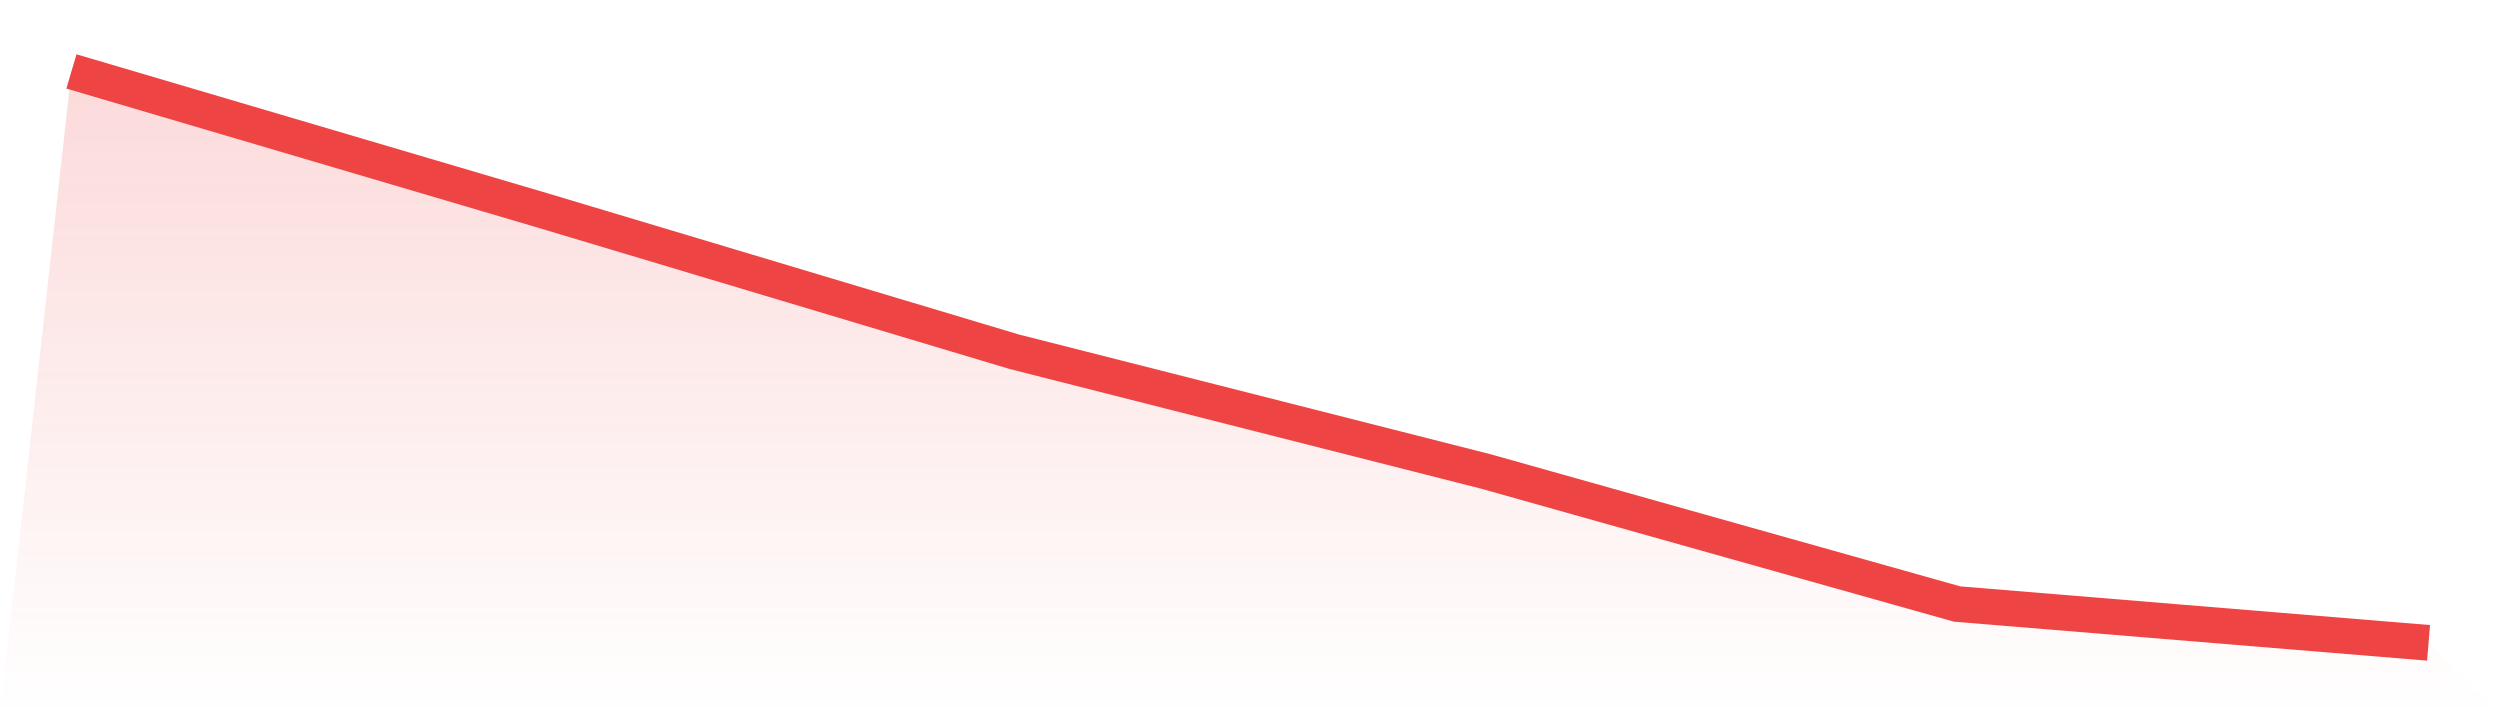
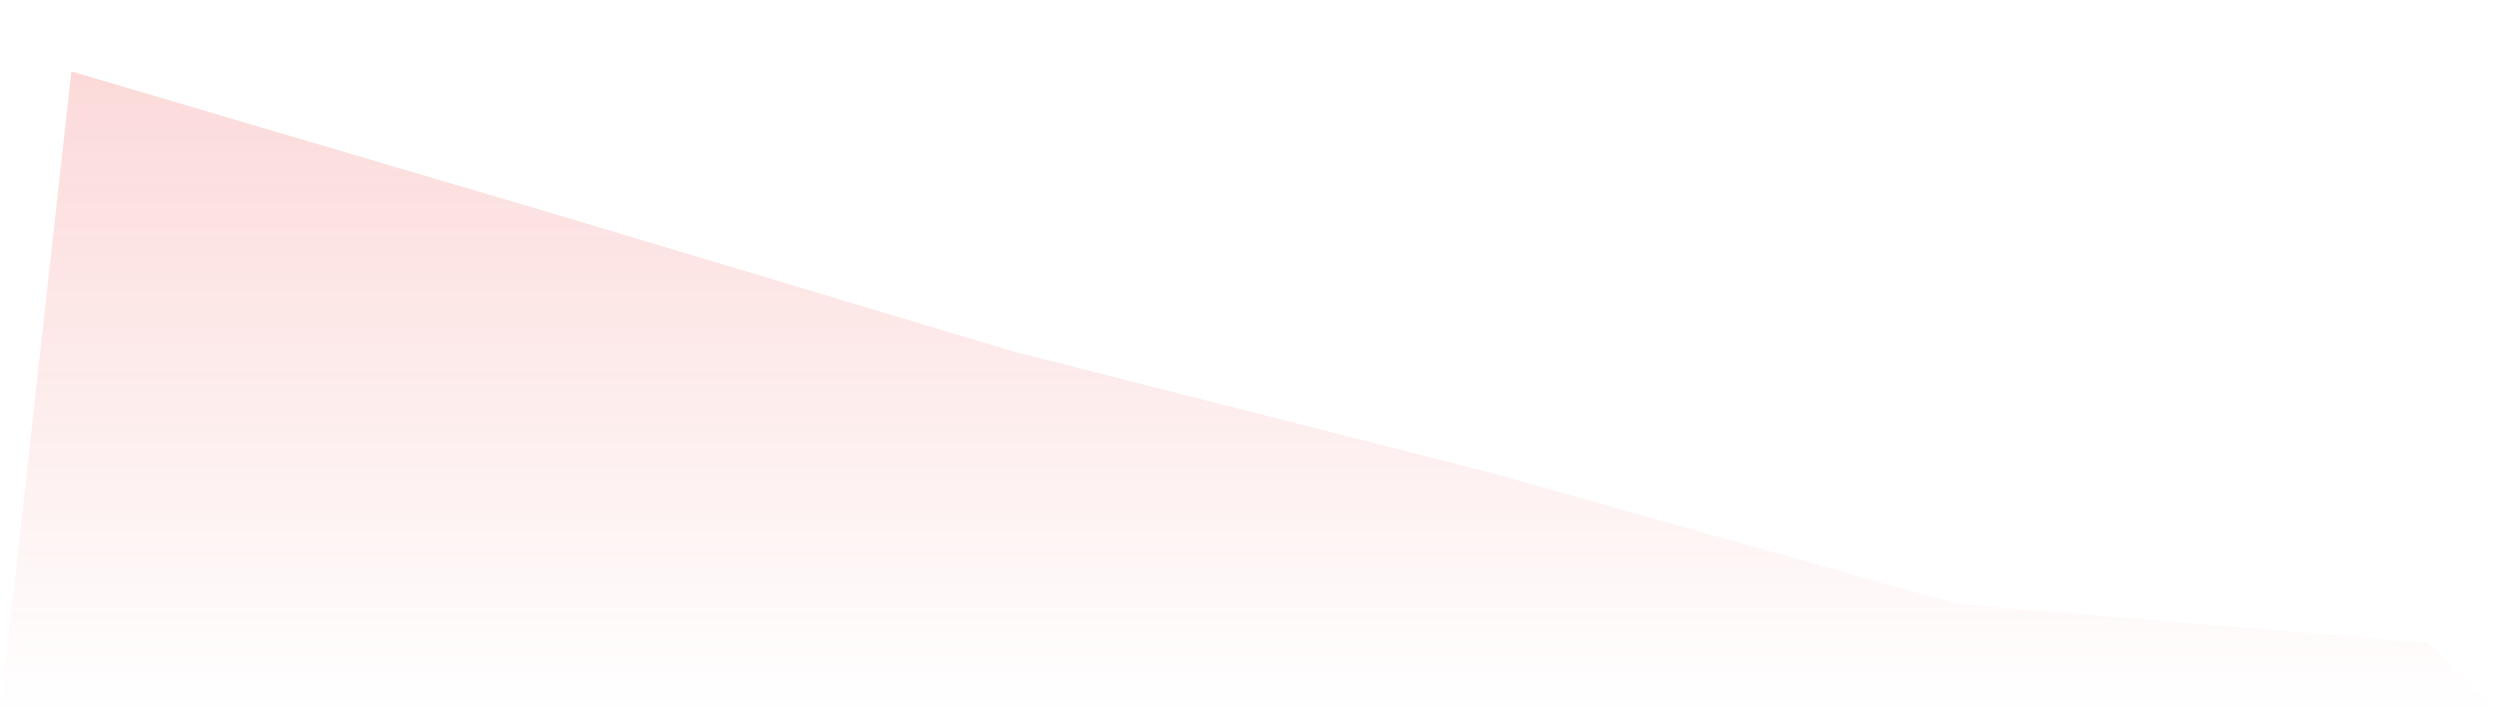
<svg xmlns="http://www.w3.org/2000/svg" viewBox="0 0 140 40">
  <defs>
    <linearGradient id="gradient" x1="0" x2="0" y1="0" y2="1">
      <stop offset="0%" stop-color="#ef4444" stop-opacity="0.2" />
      <stop offset="100%" stop-color="#ef4444" stop-opacity="0" />
    </linearGradient>
  </defs>
-   <path d="M4,4 L4,4 L30.4,11.789 L56.8,19.698 L83.2,26.4 L109.6,33.826 L136,36 L140,40 L0,40 z" fill="url(#gradient)" />
-   <path d="M4,4 L4,4 L30.4,11.789 L56.8,19.698 L83.2,26.4 L109.6,33.826 L136,36" fill="none" stroke="#ef4444" stroke-width="2" />
+   <path d="M4,4 L30.4,11.789 L56.8,19.698 L83.2,26.4 L109.6,33.826 L136,36 L140,40 L0,40 z" fill="url(#gradient)" />
</svg>